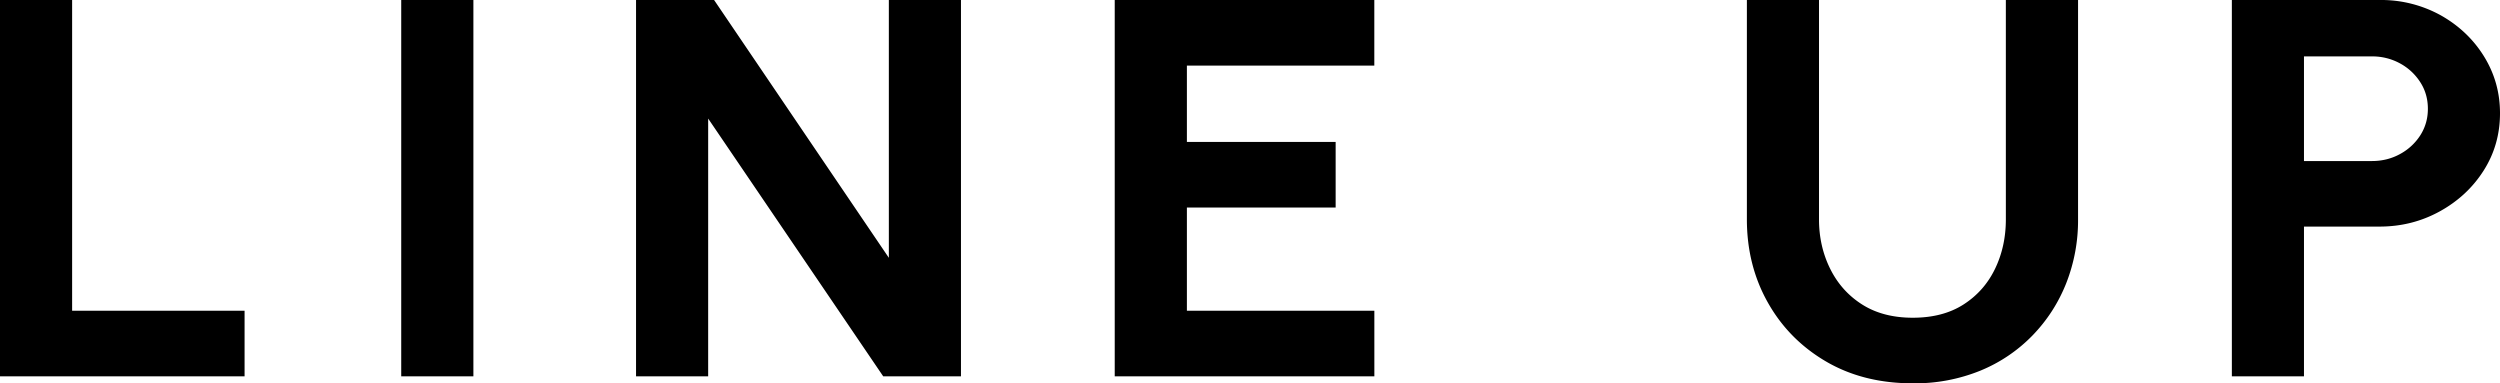
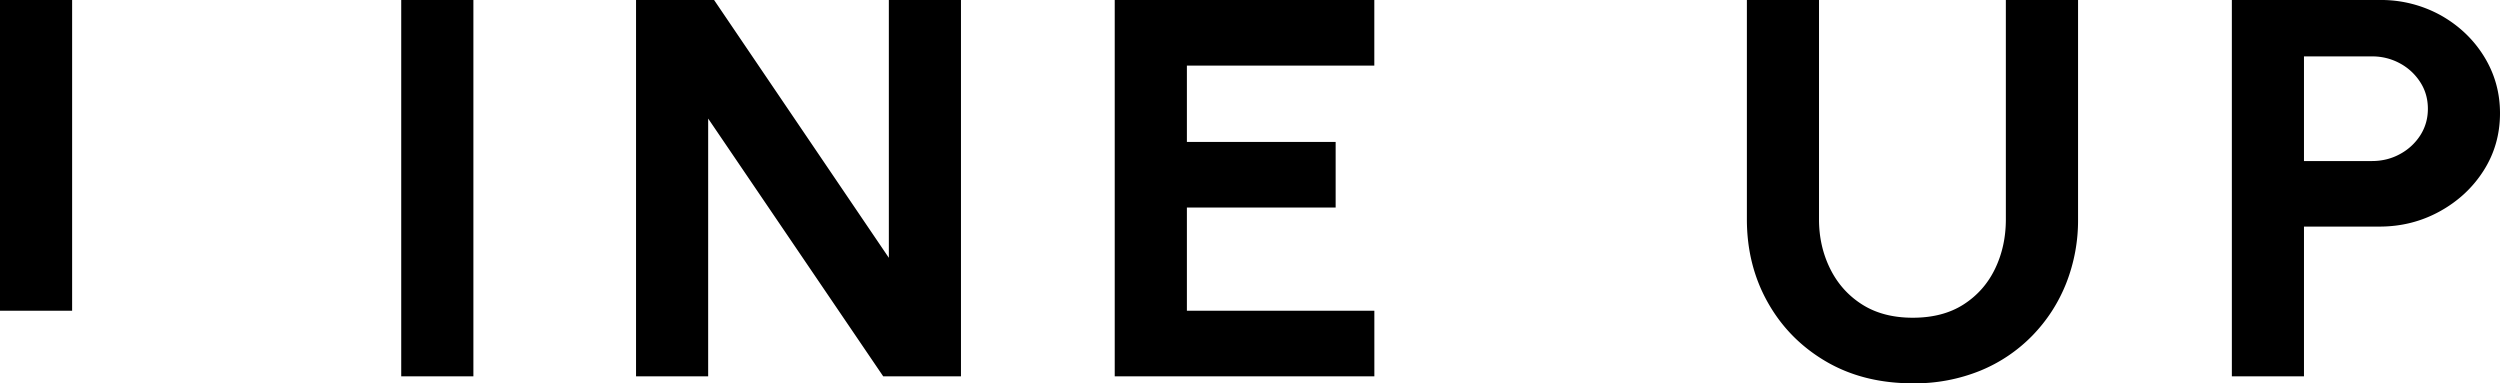
<svg xmlns="http://www.w3.org/2000/svg" viewBox="0 0 60.452 9.269">
-   <path d="M0 9.1V0h1.744v7.514h4.17V9.1H0zm9.702 0V0h1.745v9.1H9.702zm5.678 0V0h1.887l4.226 6.234V0h1.744v9.1h-1.88l-4.233-6.233V9.1H15.38zm11.575 0V0h6.277v1.586H28.7v1.846h3.597v1.586H28.7v2.496h4.533V9.1h-6.277zm19.297.169c-.8 0-1.503-.178-2.106-.533-.603-.355-1.07-.833-1.405-1.433s-.5-1.266-.5-1.999V0h1.744v5.304c0 .434.09.831.269 1.193.179.362.435.65.771.864s.745.322 1.227.322c.486 0 .896-.107 1.23-.322.333-.214.587-.502.761-.864.174-.362.26-.76.26-1.193V0h1.746v5.304a4.15 4.15 0 01-.286 1.544c-.19.479-.463.9-.816 1.264a3.726 3.726 0 01-1.261.851 4.199 4.199 0 01-1.634.306zm7.716-.169V0h3.574a2.98 2.98 0 011.477.37c.441.248.79.58 1.047.995.257.416.386.873.386 1.372 0 .511-.132.973-.396 1.388s-.619.743-1.062.987-.928.367-1.452.367h-1.83V9.1h-1.744zm1.744-5.206h1.644c.248 0 .475-.057.68-.17a1.33 1.33 0 00.49-.454c.121-.191.182-.403.182-.638 0-.238-.06-.452-.183-.643a1.332 1.332 0 00-.489-.455 1.387 1.387 0 00-.68-.17h-1.644v2.53z" />
+   <path d="M0 9.1V0h1.744v7.514h4.17H0zm9.702 0V0h1.745v9.1H9.702zm5.678 0V0h1.887l4.226 6.234V0h1.744v9.1h-1.88l-4.233-6.233V9.1H15.38zm11.575 0V0h6.277v1.586H28.7v1.846h3.597v1.586H28.7v2.496h4.533V9.1h-6.277zm19.297.169c-.8 0-1.503-.178-2.106-.533-.603-.355-1.07-.833-1.405-1.433s-.5-1.266-.5-1.999V0h1.744v5.304c0 .434.09.831.269 1.193.179.362.435.65.771.864s.745.322 1.227.322c.486 0 .896-.107 1.23-.322.333-.214.587-.502.761-.864.174-.362.26-.76.26-1.193V0h1.746v5.304a4.15 4.15 0 01-.286 1.544c-.19.479-.463.9-.816 1.264a3.726 3.726 0 01-1.261.851 4.199 4.199 0 01-1.634.306zm7.716-.169V0h3.574a2.98 2.98 0 011.477.37c.441.248.79.58 1.047.995.257.416.386.873.386 1.372 0 .511-.132.973-.396 1.388s-.619.743-1.062.987-.928.367-1.452.367h-1.83V9.1h-1.744zm1.744-5.206h1.644c.248 0 .475-.057.68-.17a1.33 1.33 0 00.49-.454c.121-.191.182-.403.182-.638 0-.238-.06-.452-.183-.643a1.332 1.332 0 00-.489-.455 1.387 1.387 0 00-.68-.17h-1.644v2.53z" />
</svg>